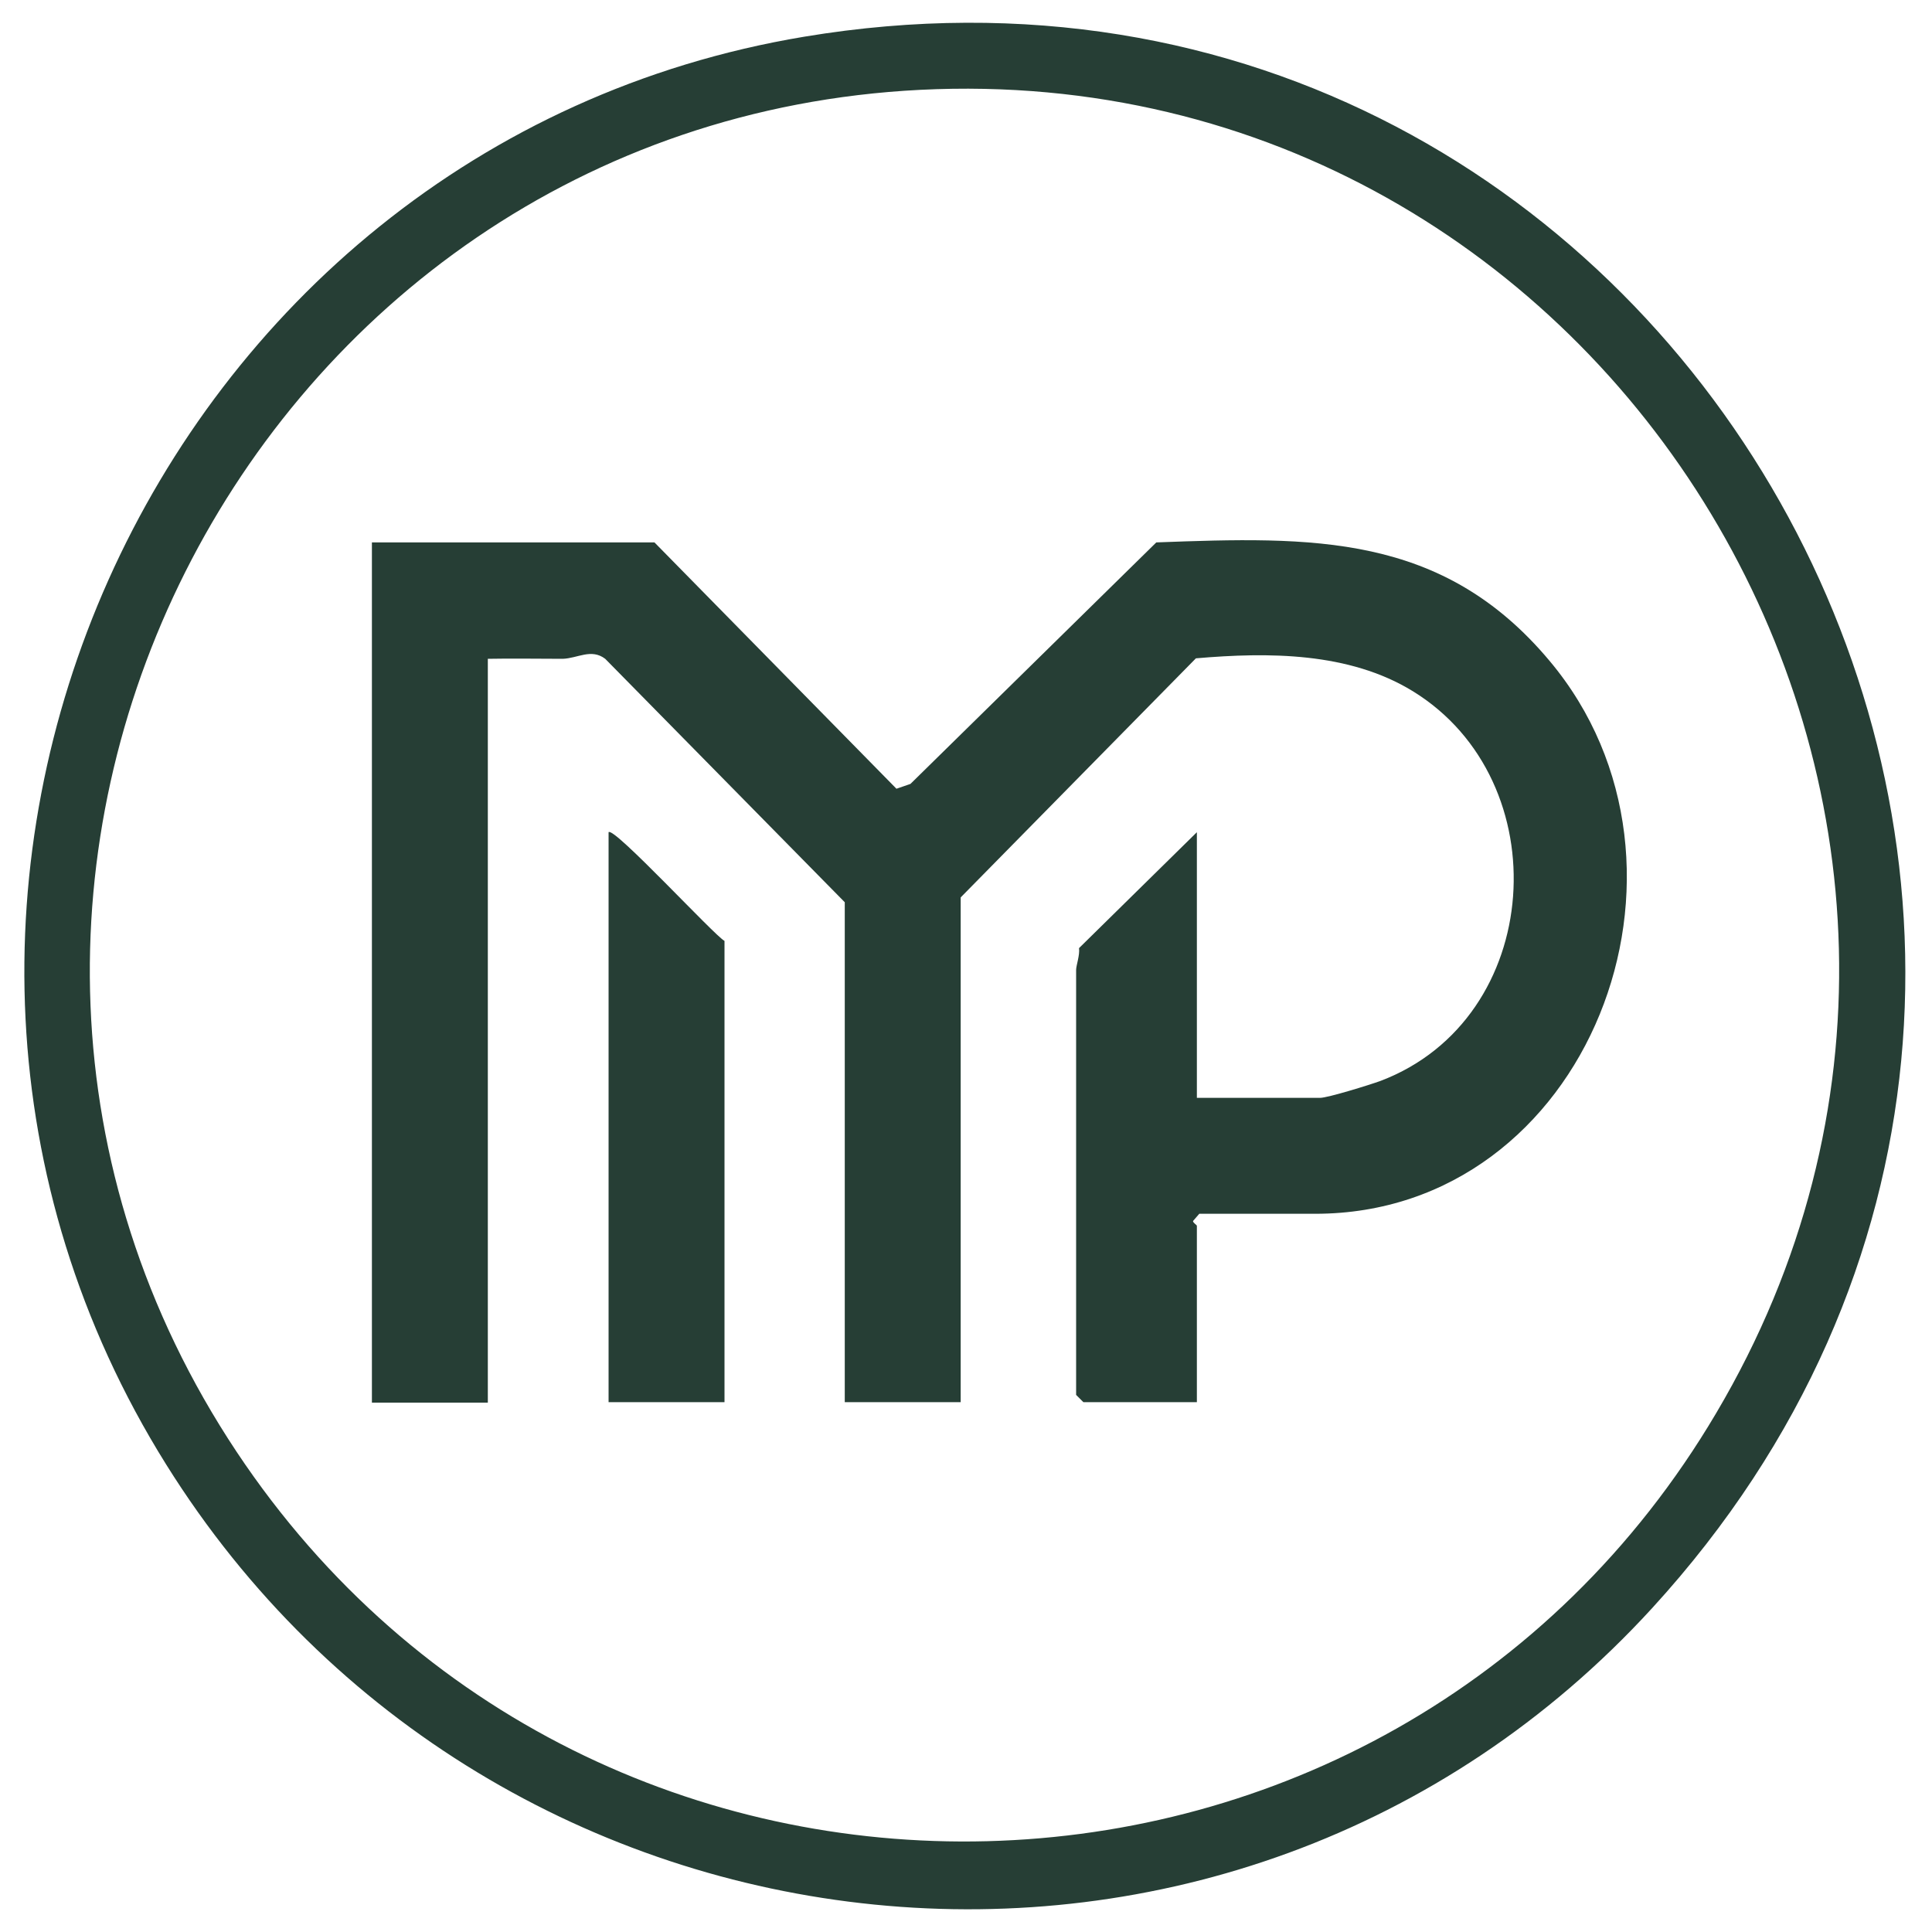
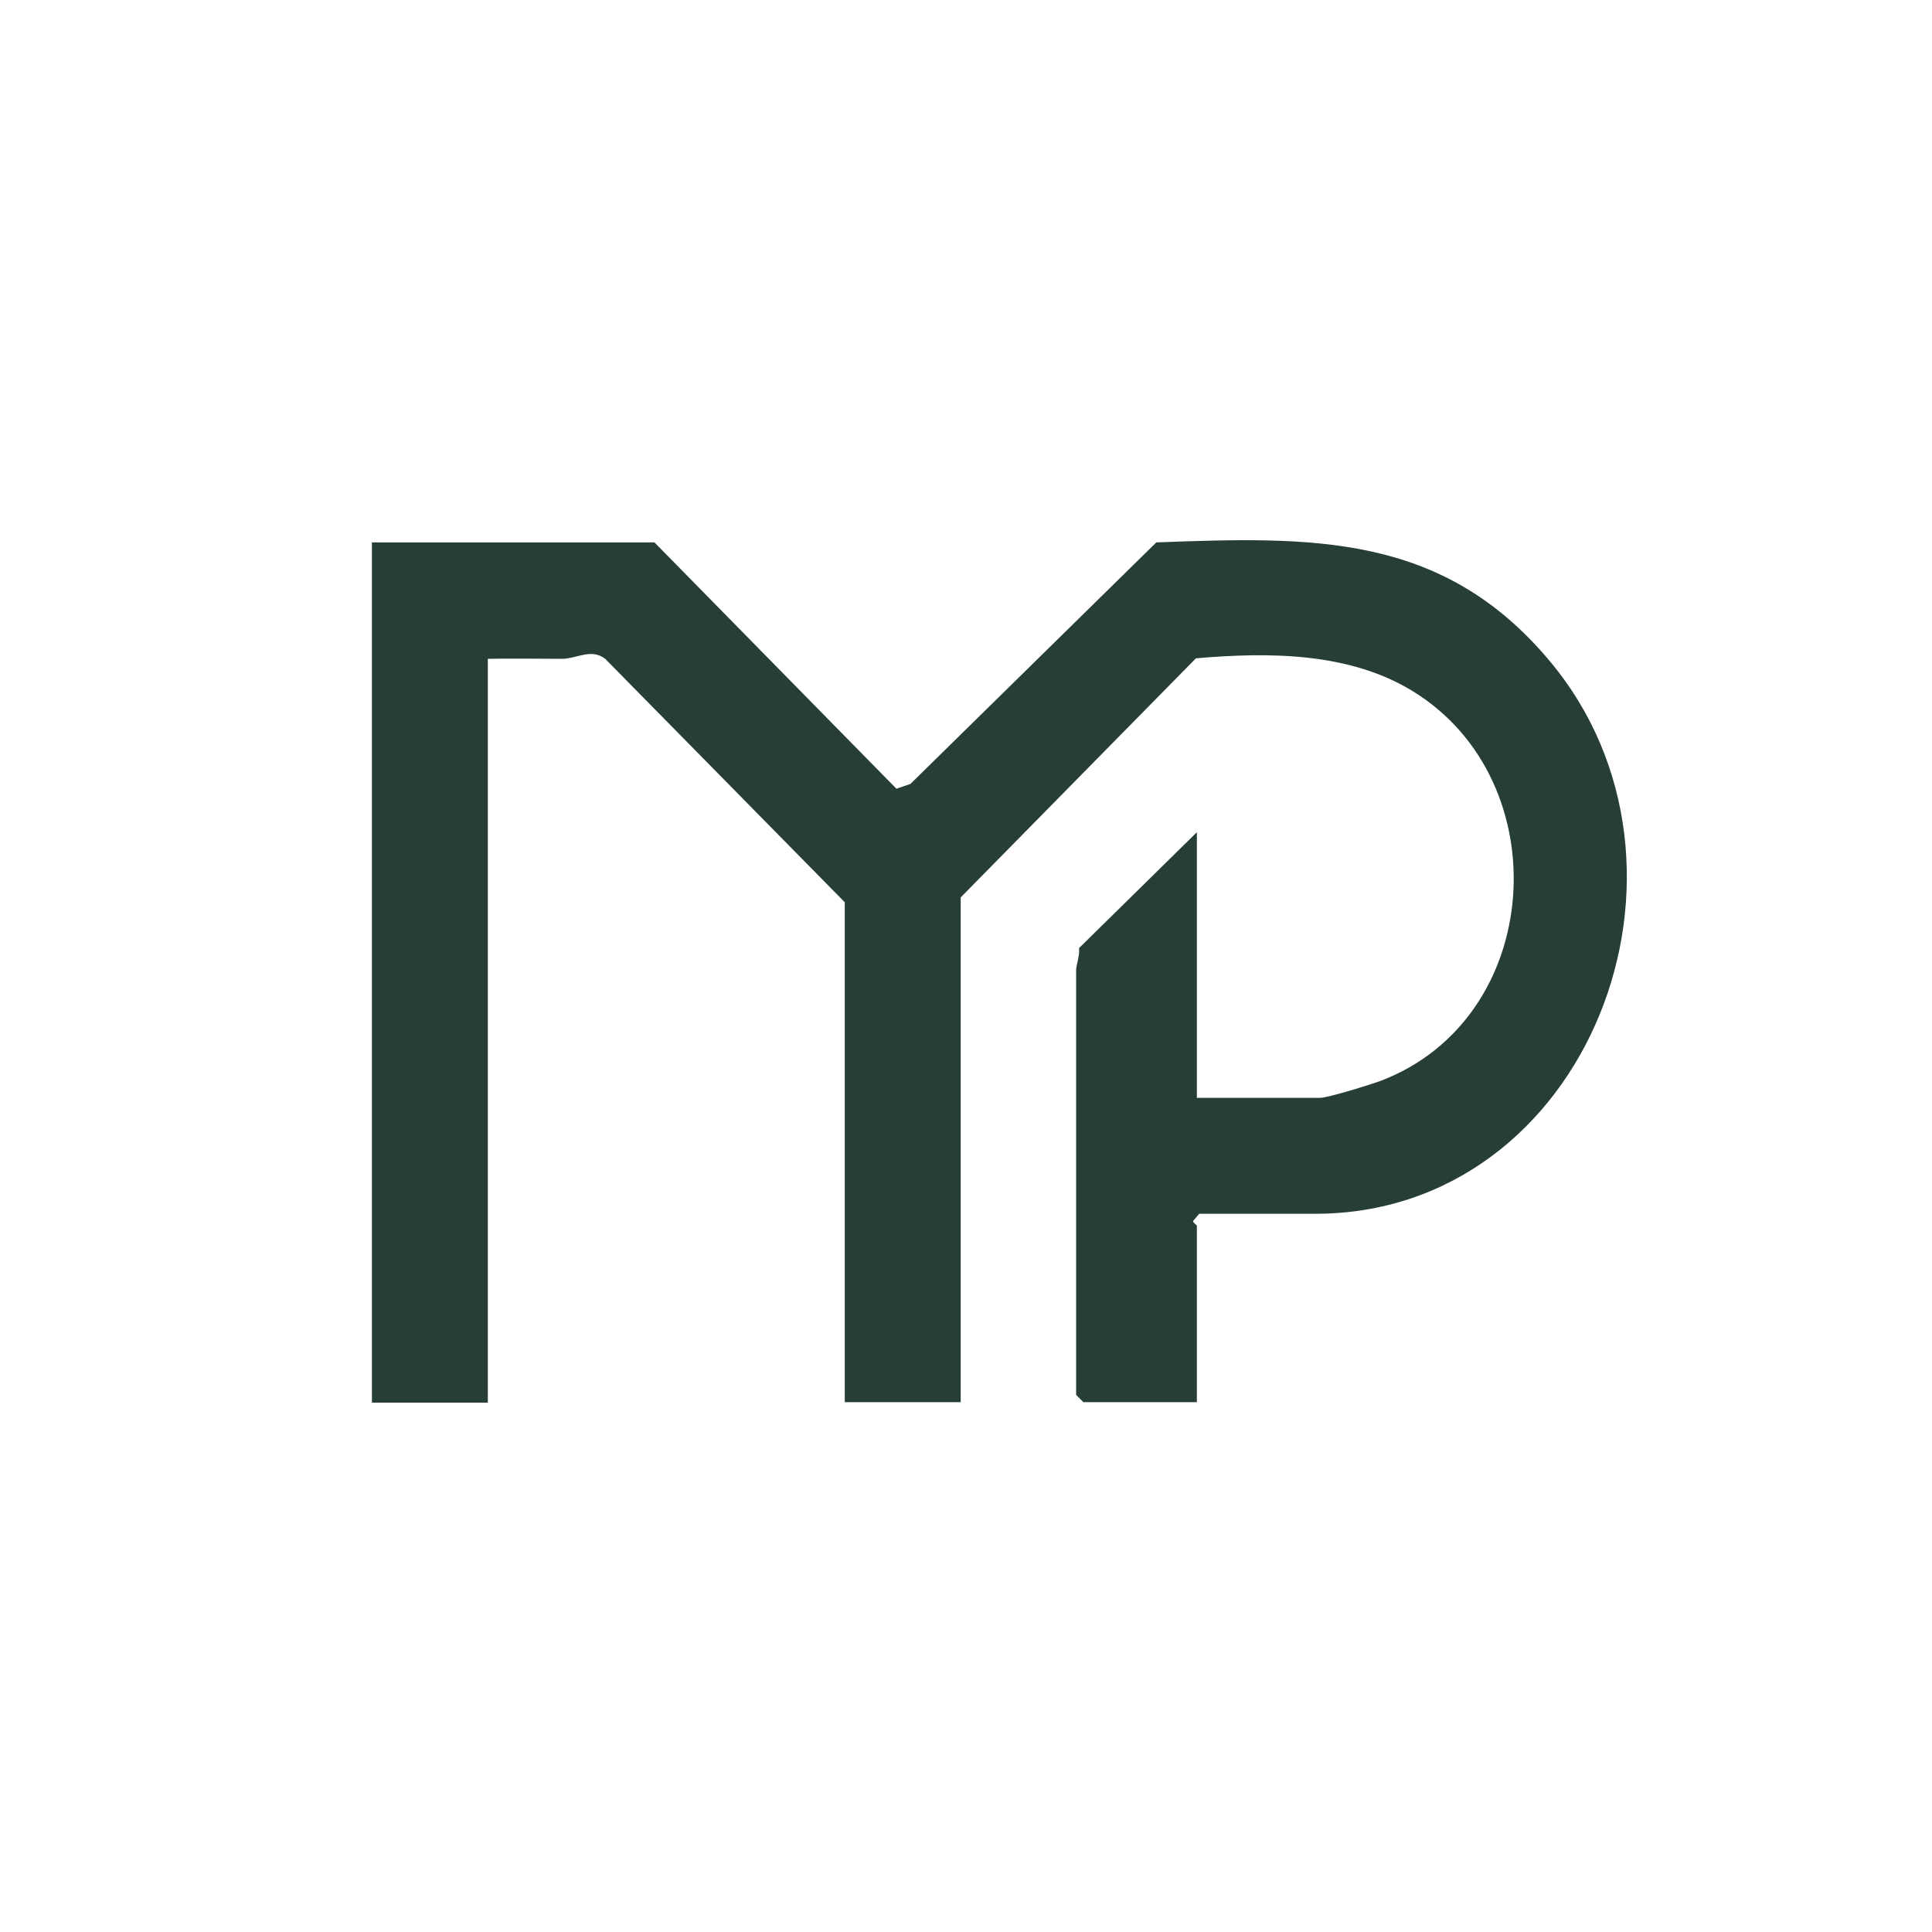
<svg xmlns="http://www.w3.org/2000/svg" id="Layer_1" version="1.1" viewBox="0 0 400 400">
  <defs>
    <style>
      .st0 {
        fill: #263e35;
      }
    </style>
  </defs>
-   <path class="st0" d="M342.1,332.9c-86.9,95-240,78.7-307.7-29.7C-38.5,186.5,31.4,30.1,166.5,7.6c183.2-30.5,301.7,187.4,175.6,325.3ZM190.5,18.6C51.2,25.6-28.7,183.7,49,300.6c73.8,110.9,238.5,106.7,306.3-8C428.8,168.5,333.9,11.4,190.5,18.6Z" />
  <path class="st0" d="M135.5,112.3l50.1,51,2.9-1,50.9-50c32.2-1.2,59.2-2,81.4,24.5,35.8,42.6,8.1,114.5-48.5,114.5h-24l-1.3,1.5c0,.4.8.8.8,1v36.5h-23.5l-1.5-1.5v-88c0-.9.8-3.1.6-4.5l24.4-24v55h25.5c1.6,0,10.3-2.7,12.5-3.5,34-12.9,37-62.1,6.7-80.7-13.2-8.1-29.9-8.1-44.9-6.8l-48.7,49.5v104.5h-24v-103.5l-49.6-50.4c-2.9-2.2-5.7-.1-8.8,0-5.2,0-10.4-.1-15.5,0v154h-24V112.3h58.4Z" />
-   <path class="st0" d="M126,172.3c1-1.3,22,21.5,24,22.5v95.5h-24v-118Z" />
</svg>